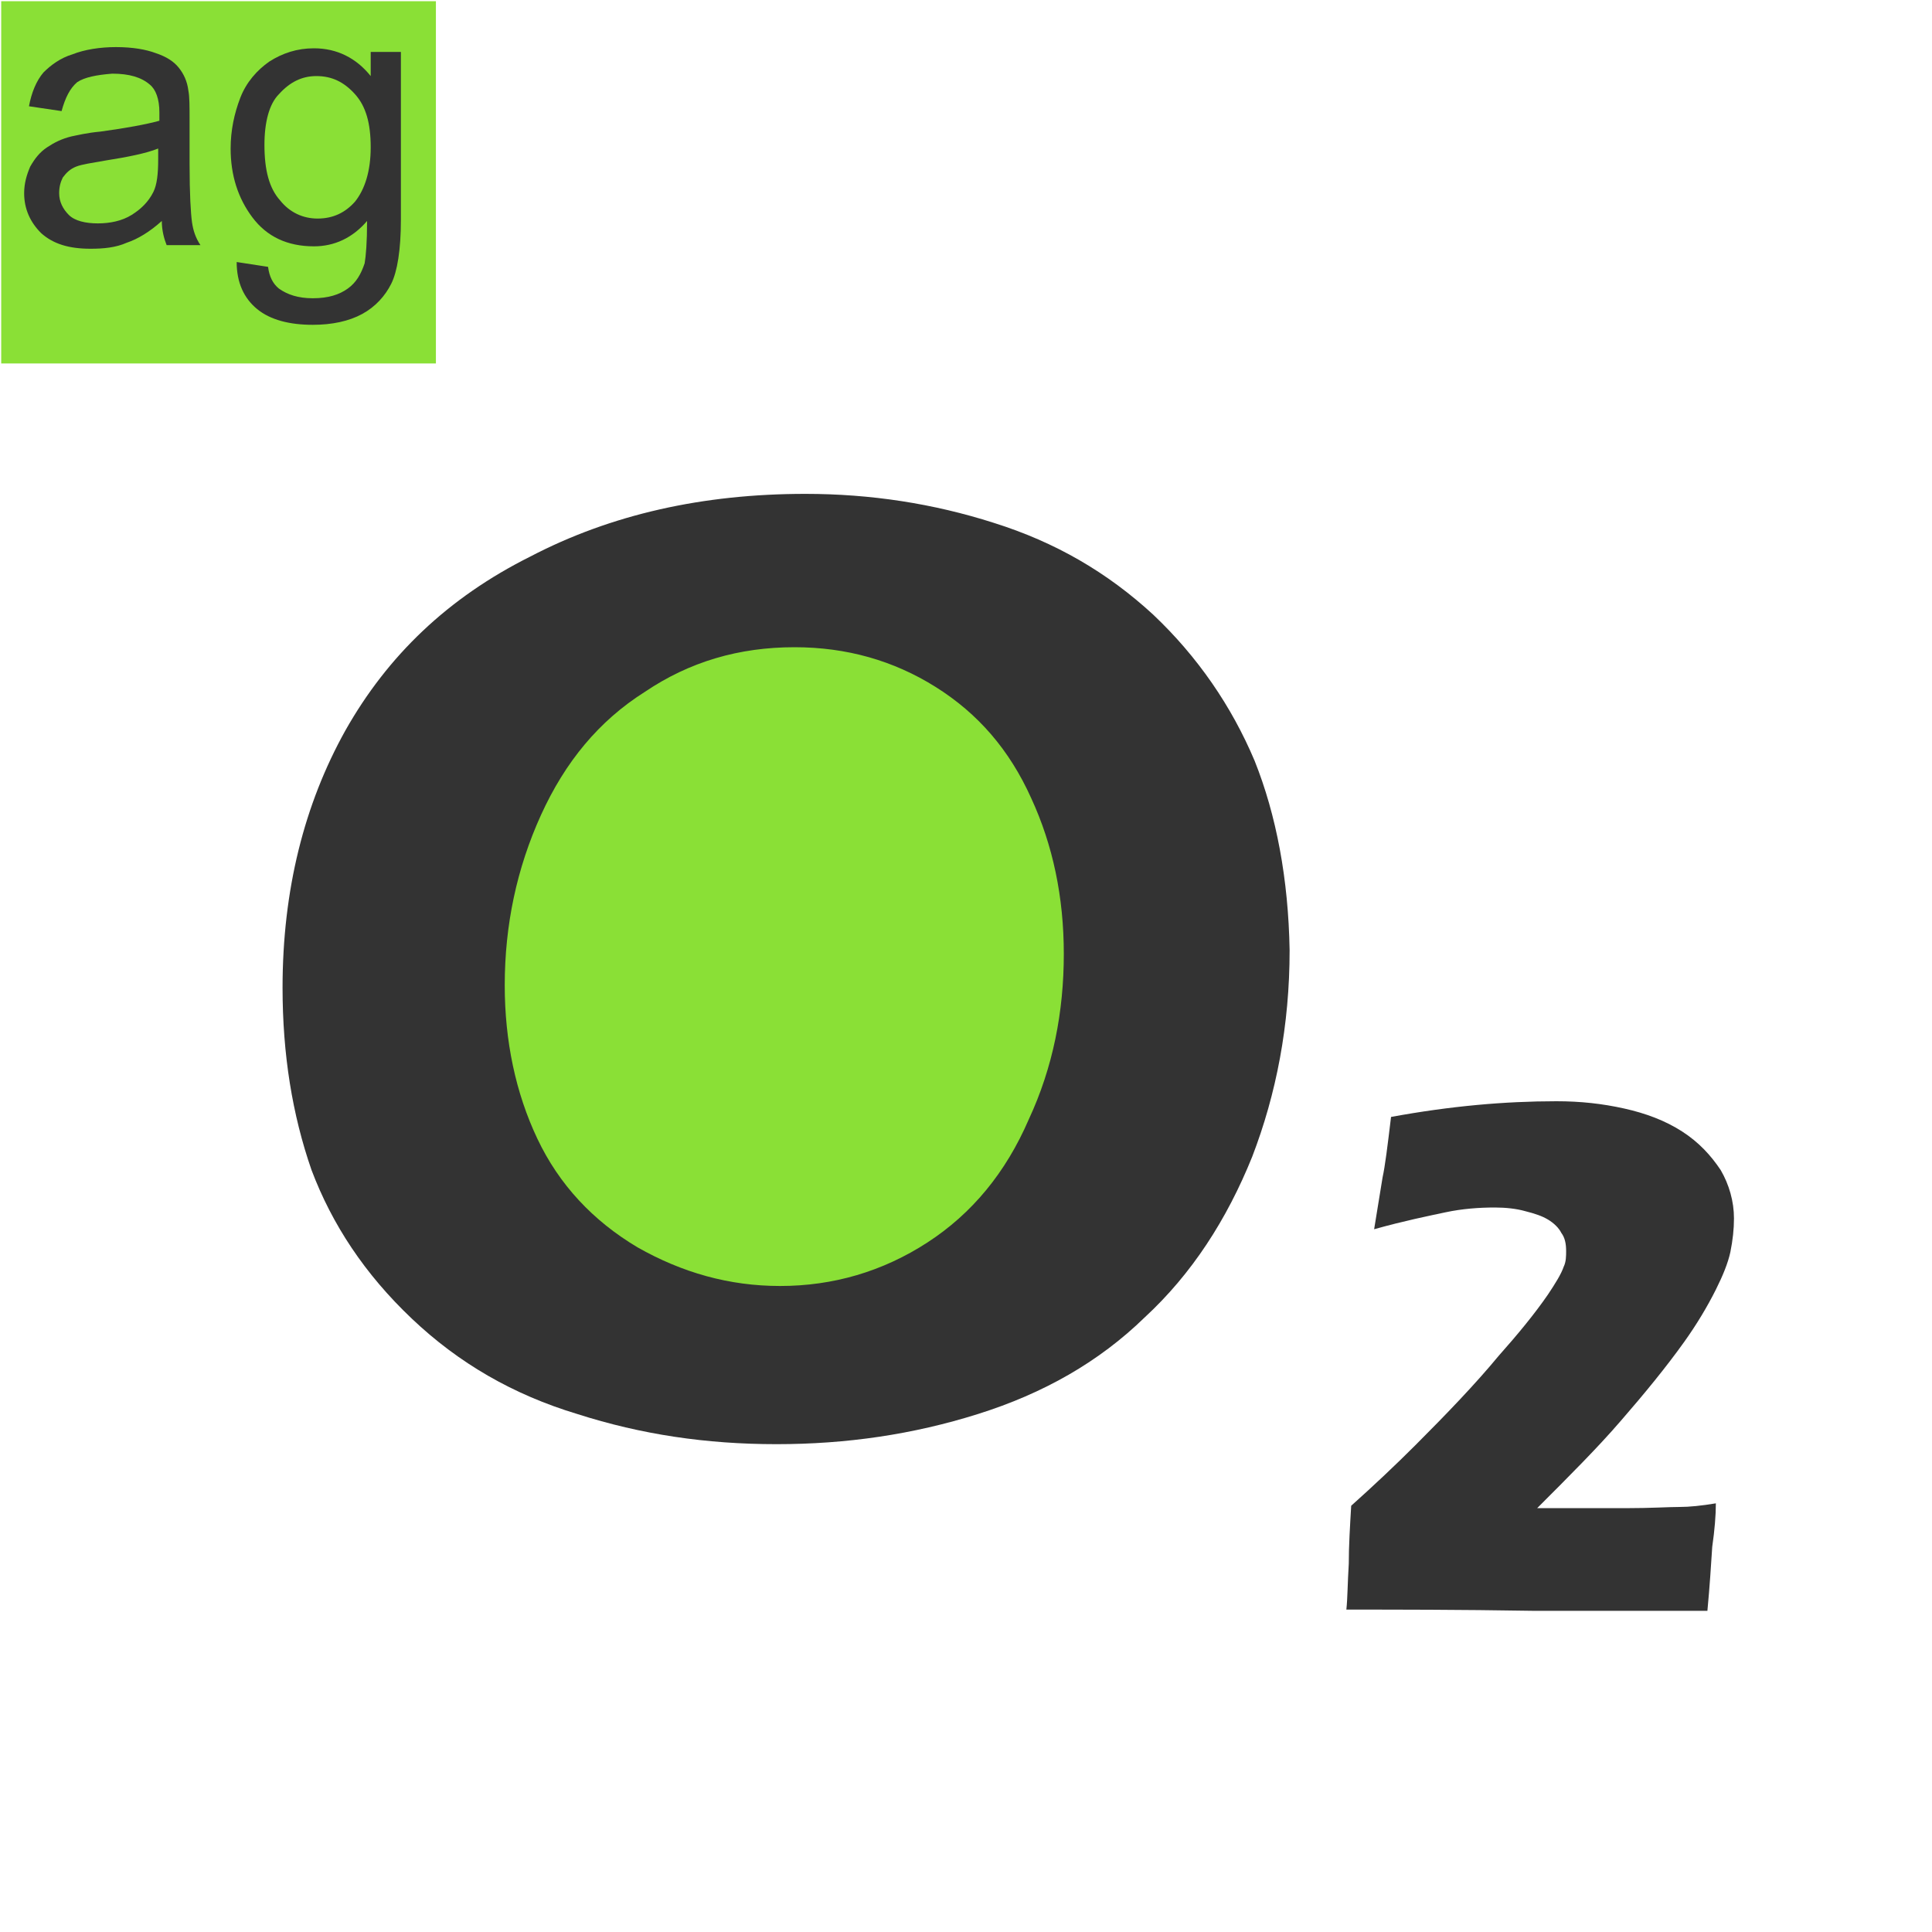
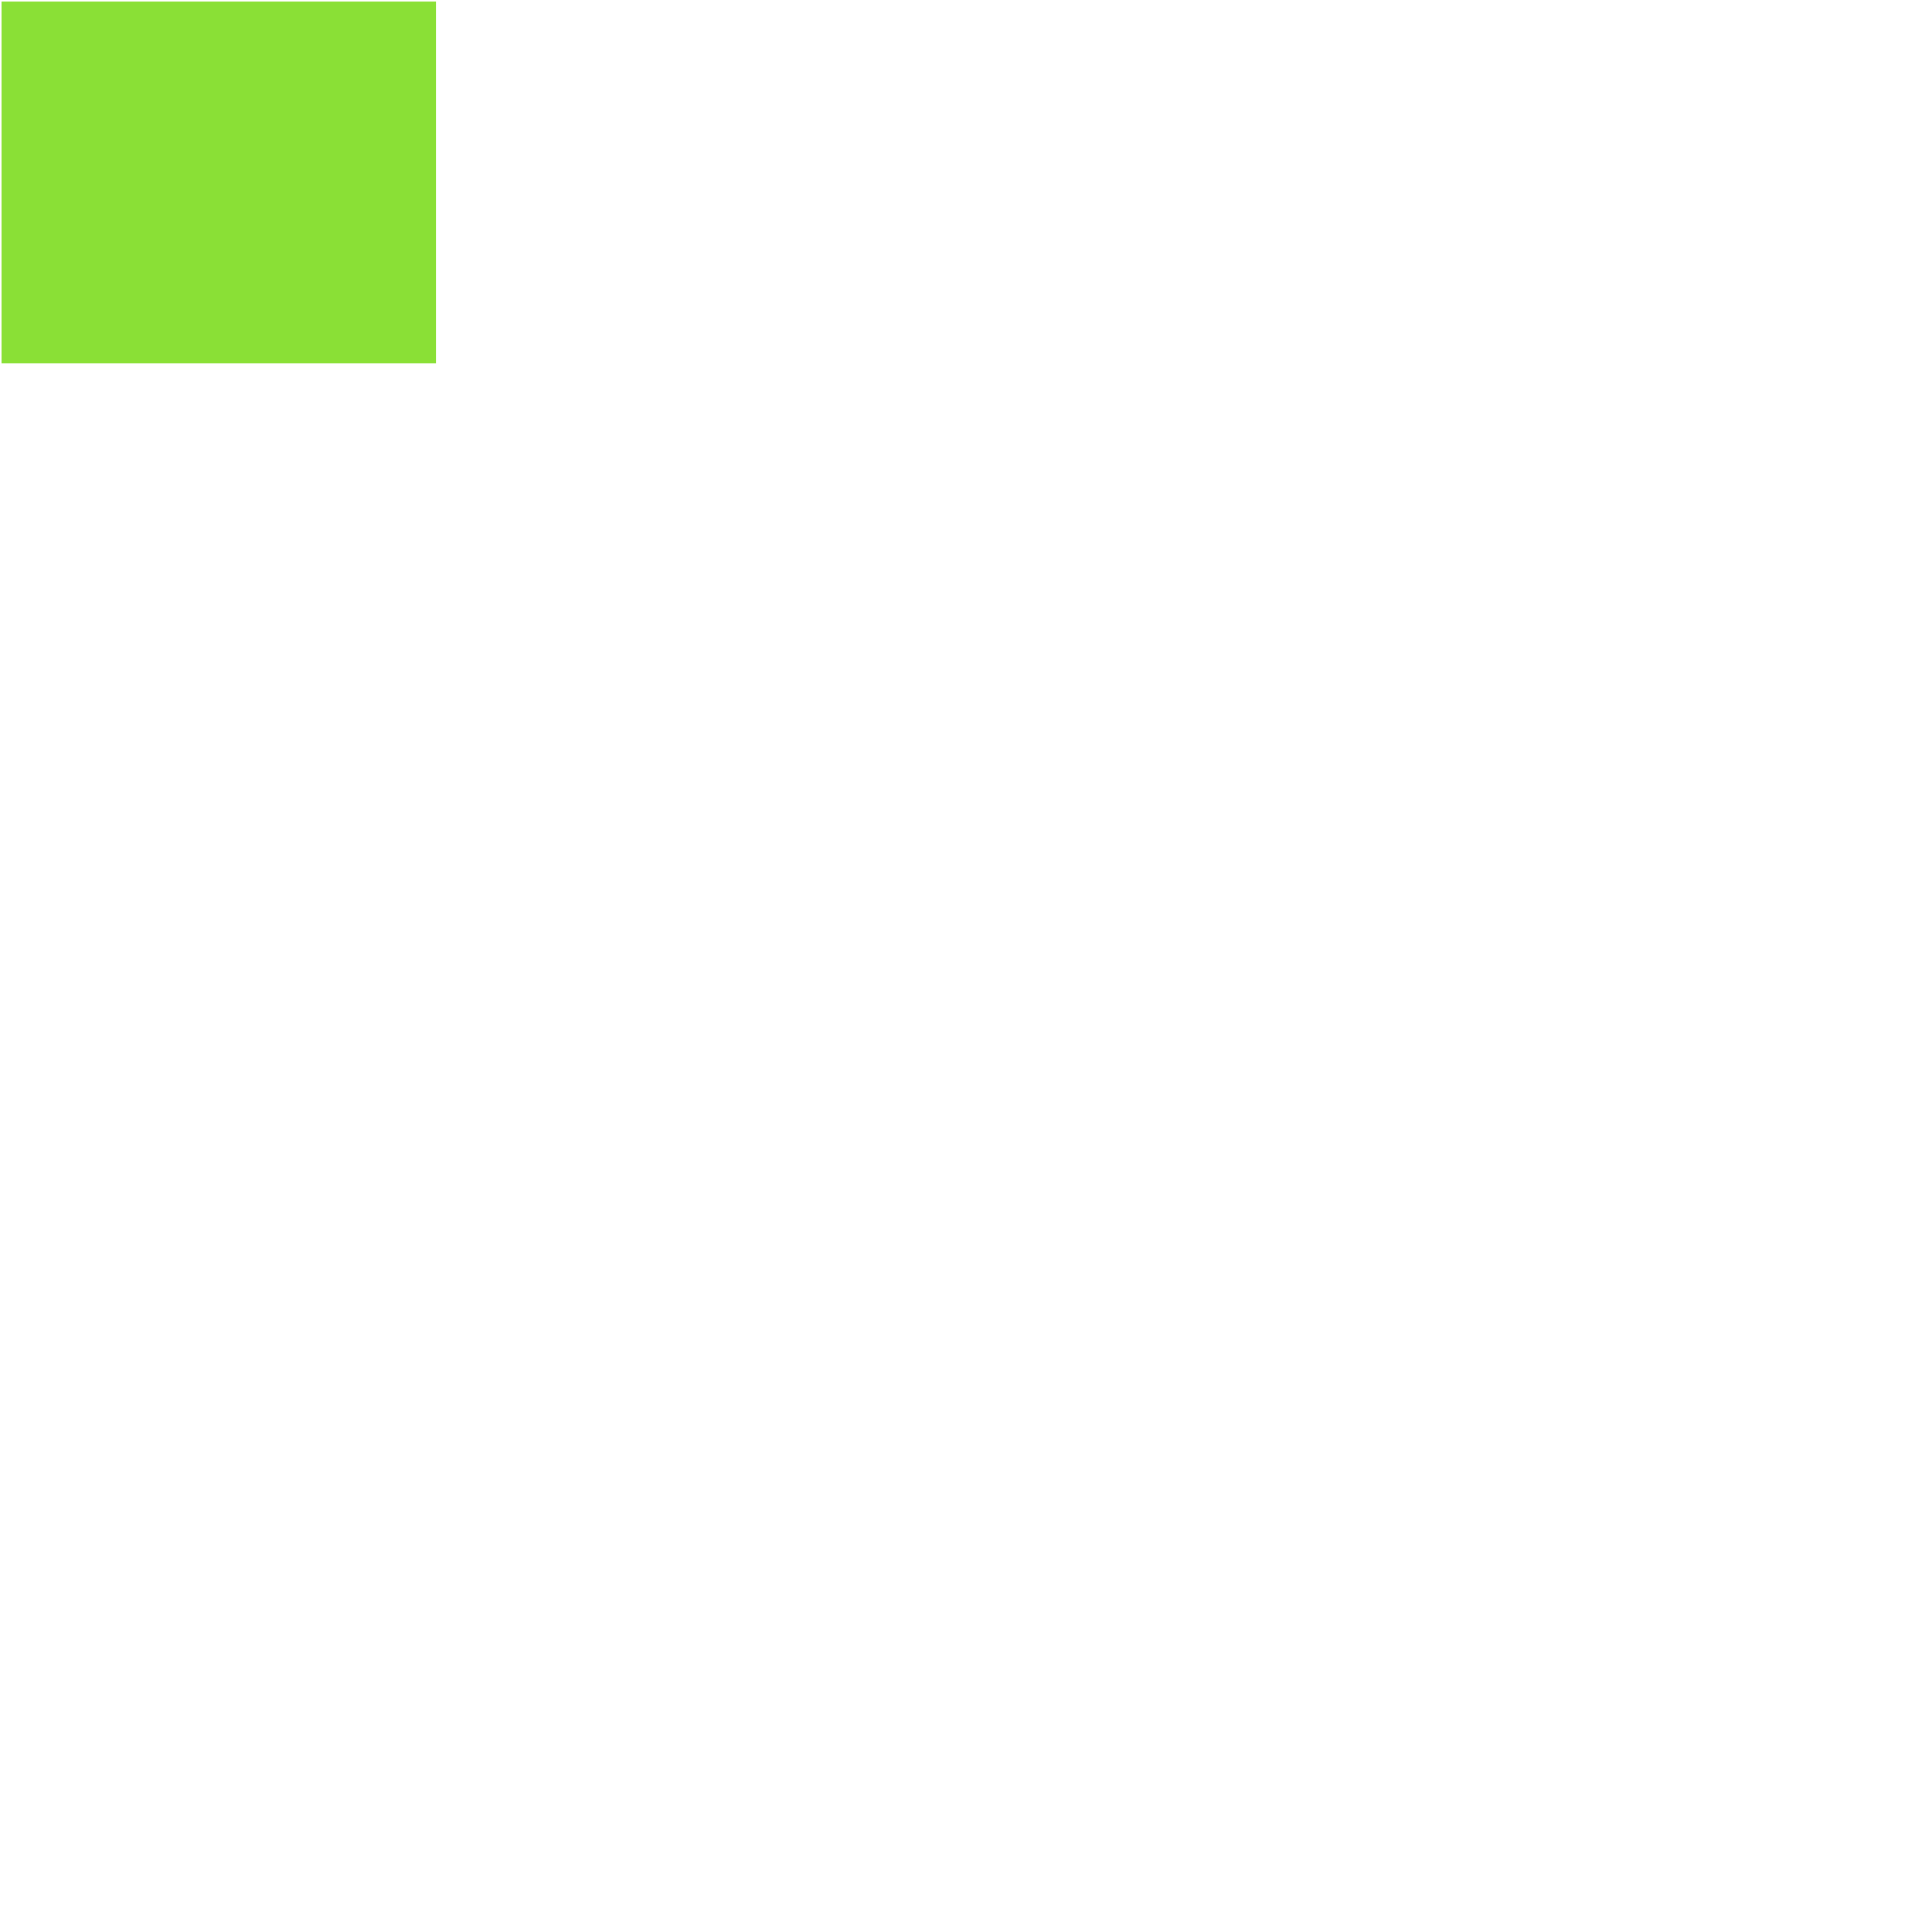
<svg xmlns="http://www.w3.org/2000/svg" version="1.0" id="图层_1" x="0px" y="0px" viewBox="0 0 160 160" enable-background="new 0 0 160 160" xml:space="preserve">
  <rect x="0.1" y="0.1" fill="#8AE036" width="36" height="30" />
  <g>
-     <path fill="#333333" d="M13.4,18.3c-1,0.9-2,1.5-2.9,1.8c-0.9,0.4-1.9,0.5-3,0.5c-1.8,0-3.1-0.4-4.1-1.3c-0.9-0.9-1.4-2-1.4-3.3   c0-0.8,0.2-1.5,0.5-2.2c0.4-0.7,0.8-1.2,1.4-1.6c0.6-0.4,1.2-0.7,2-0.9c0.5-0.1,1.3-0.3,2.4-0.4c2.2-0.3,3.8-0.6,4.9-0.9   c0-0.4,0-0.6,0-0.7c0-1.1-0.3-1.9-0.8-2.3c-0.7-0.6-1.7-0.9-3.1-0.9C8,6.2,7,6.4,6.4,6.8C5.8,7.3,5.4,8.1,5.1,9.2L2.4,8.8   c0.2-1.1,0.6-2.1,1.2-2.8C4.2,5.4,5,4.8,6,4.5c1-0.4,2.3-0.6,3.6-0.6c1.4,0,2.5,0.2,3.3,0.5c0.9,0.3,1.5,0.7,1.9,1.2   s0.7,1.1,0.8,1.9c0.1,0.5,0.1,1.3,0.1,2.5v3.6c0,2.5,0.1,4.1,0.2,4.8c0.1,0.7,0.3,1.3,0.7,1.9h-2.8C13.6,19.8,13.4,19.1,13.4,18.3z    M13.1,12.3c-1,0.4-2.5,0.7-4.4,1c-1.1,0.2-1.9,0.3-2.4,0.5c-0.5,0.2-0.8,0.5-1.1,0.9C5,15.1,4.9,15.5,4.9,16   c0,0.7,0.3,1.3,0.8,1.8c0.5,0.5,1.4,0.7,2.4,0.7c1,0,2-0.2,2.8-0.7s1.4-1.1,1.8-1.9c0.3-0.6,0.4-1.5,0.4-2.7V12.3z" />
-     <path fill="#333333" d="M19.6,21.7l2.6,0.4c0.1,0.8,0.4,1.4,0.9,1.8c0.7,0.5,1.6,0.8,2.8,0.8c1.3,0,2.2-0.3,2.9-0.8   c0.7-0.5,1.1-1.2,1.4-2.1c0.1-0.6,0.2-1.7,0.2-3.5c-1.2,1.4-2.7,2.1-4.4,2.1c-2.2,0-3.9-0.8-5.1-2.4c-1.2-1.6-1.8-3.5-1.8-5.7   c0-1.5,0.3-2.9,0.8-4.2s1.4-2.3,2.4-3c1.1-0.7,2.3-1.1,3.7-1.1c1.9,0,3.5,0.8,4.7,2.3V4.3h2.5v13.9c0,2.5-0.3,4.3-0.8,5.3   c-0.5,1-1.3,1.9-2.4,2.5c-1.1,0.6-2.5,0.9-4.1,0.9c-1.9,0-3.5-0.4-4.6-1.3S19.6,23.4,19.6,21.7z M21.9,12c0,2.1,0.4,3.6,1.3,4.6   c0.8,1,1.9,1.5,3.1,1.5c1.3,0,2.3-0.5,3.1-1.4c0.8-1,1.3-2.5,1.3-4.5c0-2-0.4-3.4-1.3-4.4c-0.9-1-1.9-1.5-3.2-1.5   c-1.2,0-2.2,0.5-3.1,1.5C22.3,8.6,21.9,10.1,21.9,12z" />
-   </g>
-   <circle fill-rule="evenodd" clip-rule="evenodd" fill="#8AE036" cx="65.6" cy="80.4" r="27.2" />
-   <path fill-rule="evenodd" clip-rule="evenodd" fill="#333333" d="M103.9,63c-1.9-4.5-4.7-8.6-8.4-12.1c-3.8-3.5-8.1-6-13.2-7.6  c-5-1.6-10.2-2.4-15.6-2.4c-8.5,0-16.1,1.7-22.8,5.2c-6.8,3.4-11.8,8.2-15.3,14.4c-3.4,6.1-5.2,13.2-5.2,21.3  c0,5.5,0.8,10.5,2.4,15.1c1.7,4.5,4.4,8.6,8.3,12.3c3.9,3.7,8.4,6.3,13.7,7.9c5.3,1.7,10.7,2.5,16.5,2.5c5.8,0,11.3-0.8,16.7-2.5  c5.4-1.7,10-4.3,13.8-8c3.9-3.6,6.8-8.1,8.9-13.3c2-5.2,3.1-10.9,3.1-17.1C106.7,72.8,105.7,67.5,103.9,63z M85.2,92.7  c-1.9,4.4-4.7,7.8-8.4,10.2c-3.7,2.4-7.8,3.6-12.2,3.6c-4.2,0-8.1-1.1-11.8-3.2c-3.7-2.2-6.5-5.2-8.3-9c-1.8-3.8-2.7-8.1-2.7-12.7  c0-5,1-9.7,3-14.1c2-4.4,4.8-7.8,8.6-10.2c3.7-2.5,7.8-3.7,12.4-3.7c4.3,0,8.2,1.1,11.7,3.3c3.5,2.2,6.1,5.2,7.9,9.2  c1.8,3.9,2.7,8.2,2.7,12.9C88.1,83.8,87.2,88.4,85.2,92.7z" />
-   <path fill-rule="evenodd" clip-rule="evenodd" fill="#333333" d="M111.5,133.3c0.1-0.9,0.1-2.2,0.2-3.8c0-1.5,0.1-3.1,0.2-4.8  c1.9-1.7,3.7-3.4,5.3-5c2.6-2.6,5-5.1,6.9-7.4c1.6-1.8,3-3.5,4.1-5.1c0.6-0.9,1.1-1.7,1.3-2.3c0.2-0.4,0.2-0.9,0.2-1.3  c0-0.6-0.1-1.1-0.4-1.5c-0.2-0.4-0.6-0.8-1.1-1.1c-0.5-0.3-1.1-0.5-1.9-0.7c-0.7-0.2-1.6-0.3-2.5-0.3c-1.3,0-2.7,0.1-4.1,0.4  c-1.4,0.3-3.4,0.7-5.9,1.4l0.7-4.3c0.2-0.9,0.4-2.5,0.7-5c4.9-0.9,9.4-1.3,13.7-1.3c2,0,3.8,0.2,5.6,0.6c1.8,0.4,3.4,1,4.8,1.9  c1.4,0.9,2.4,2,3.2,3.2c0.7,1.2,1.1,2.6,1.1,4c0,0.9-0.1,1.8-0.3,2.8c-0.2,0.9-0.6,1.9-1.2,3.1c-0.7,1.4-1.6,2.9-2.6,4.3  c-1.5,2.1-3.3,4.3-5.3,6.6c-1.9,2.2-4.2,4.5-6.9,7.2l3,0c0.7,0,2.2,0,4.3,0c2.1,0,3.6-0.1,4.5-0.1c0.8,0,1.8-0.1,3-0.3  c0,1-0.1,2.2-0.3,3.6c-0.1,1.5-0.2,3.2-0.4,5.3c-4.6,0-9.4,0-14.5,0C120.8,133.3,115.7,133.3,111.5,133.3L111.5,133.3z" />
+     </g>
</svg>